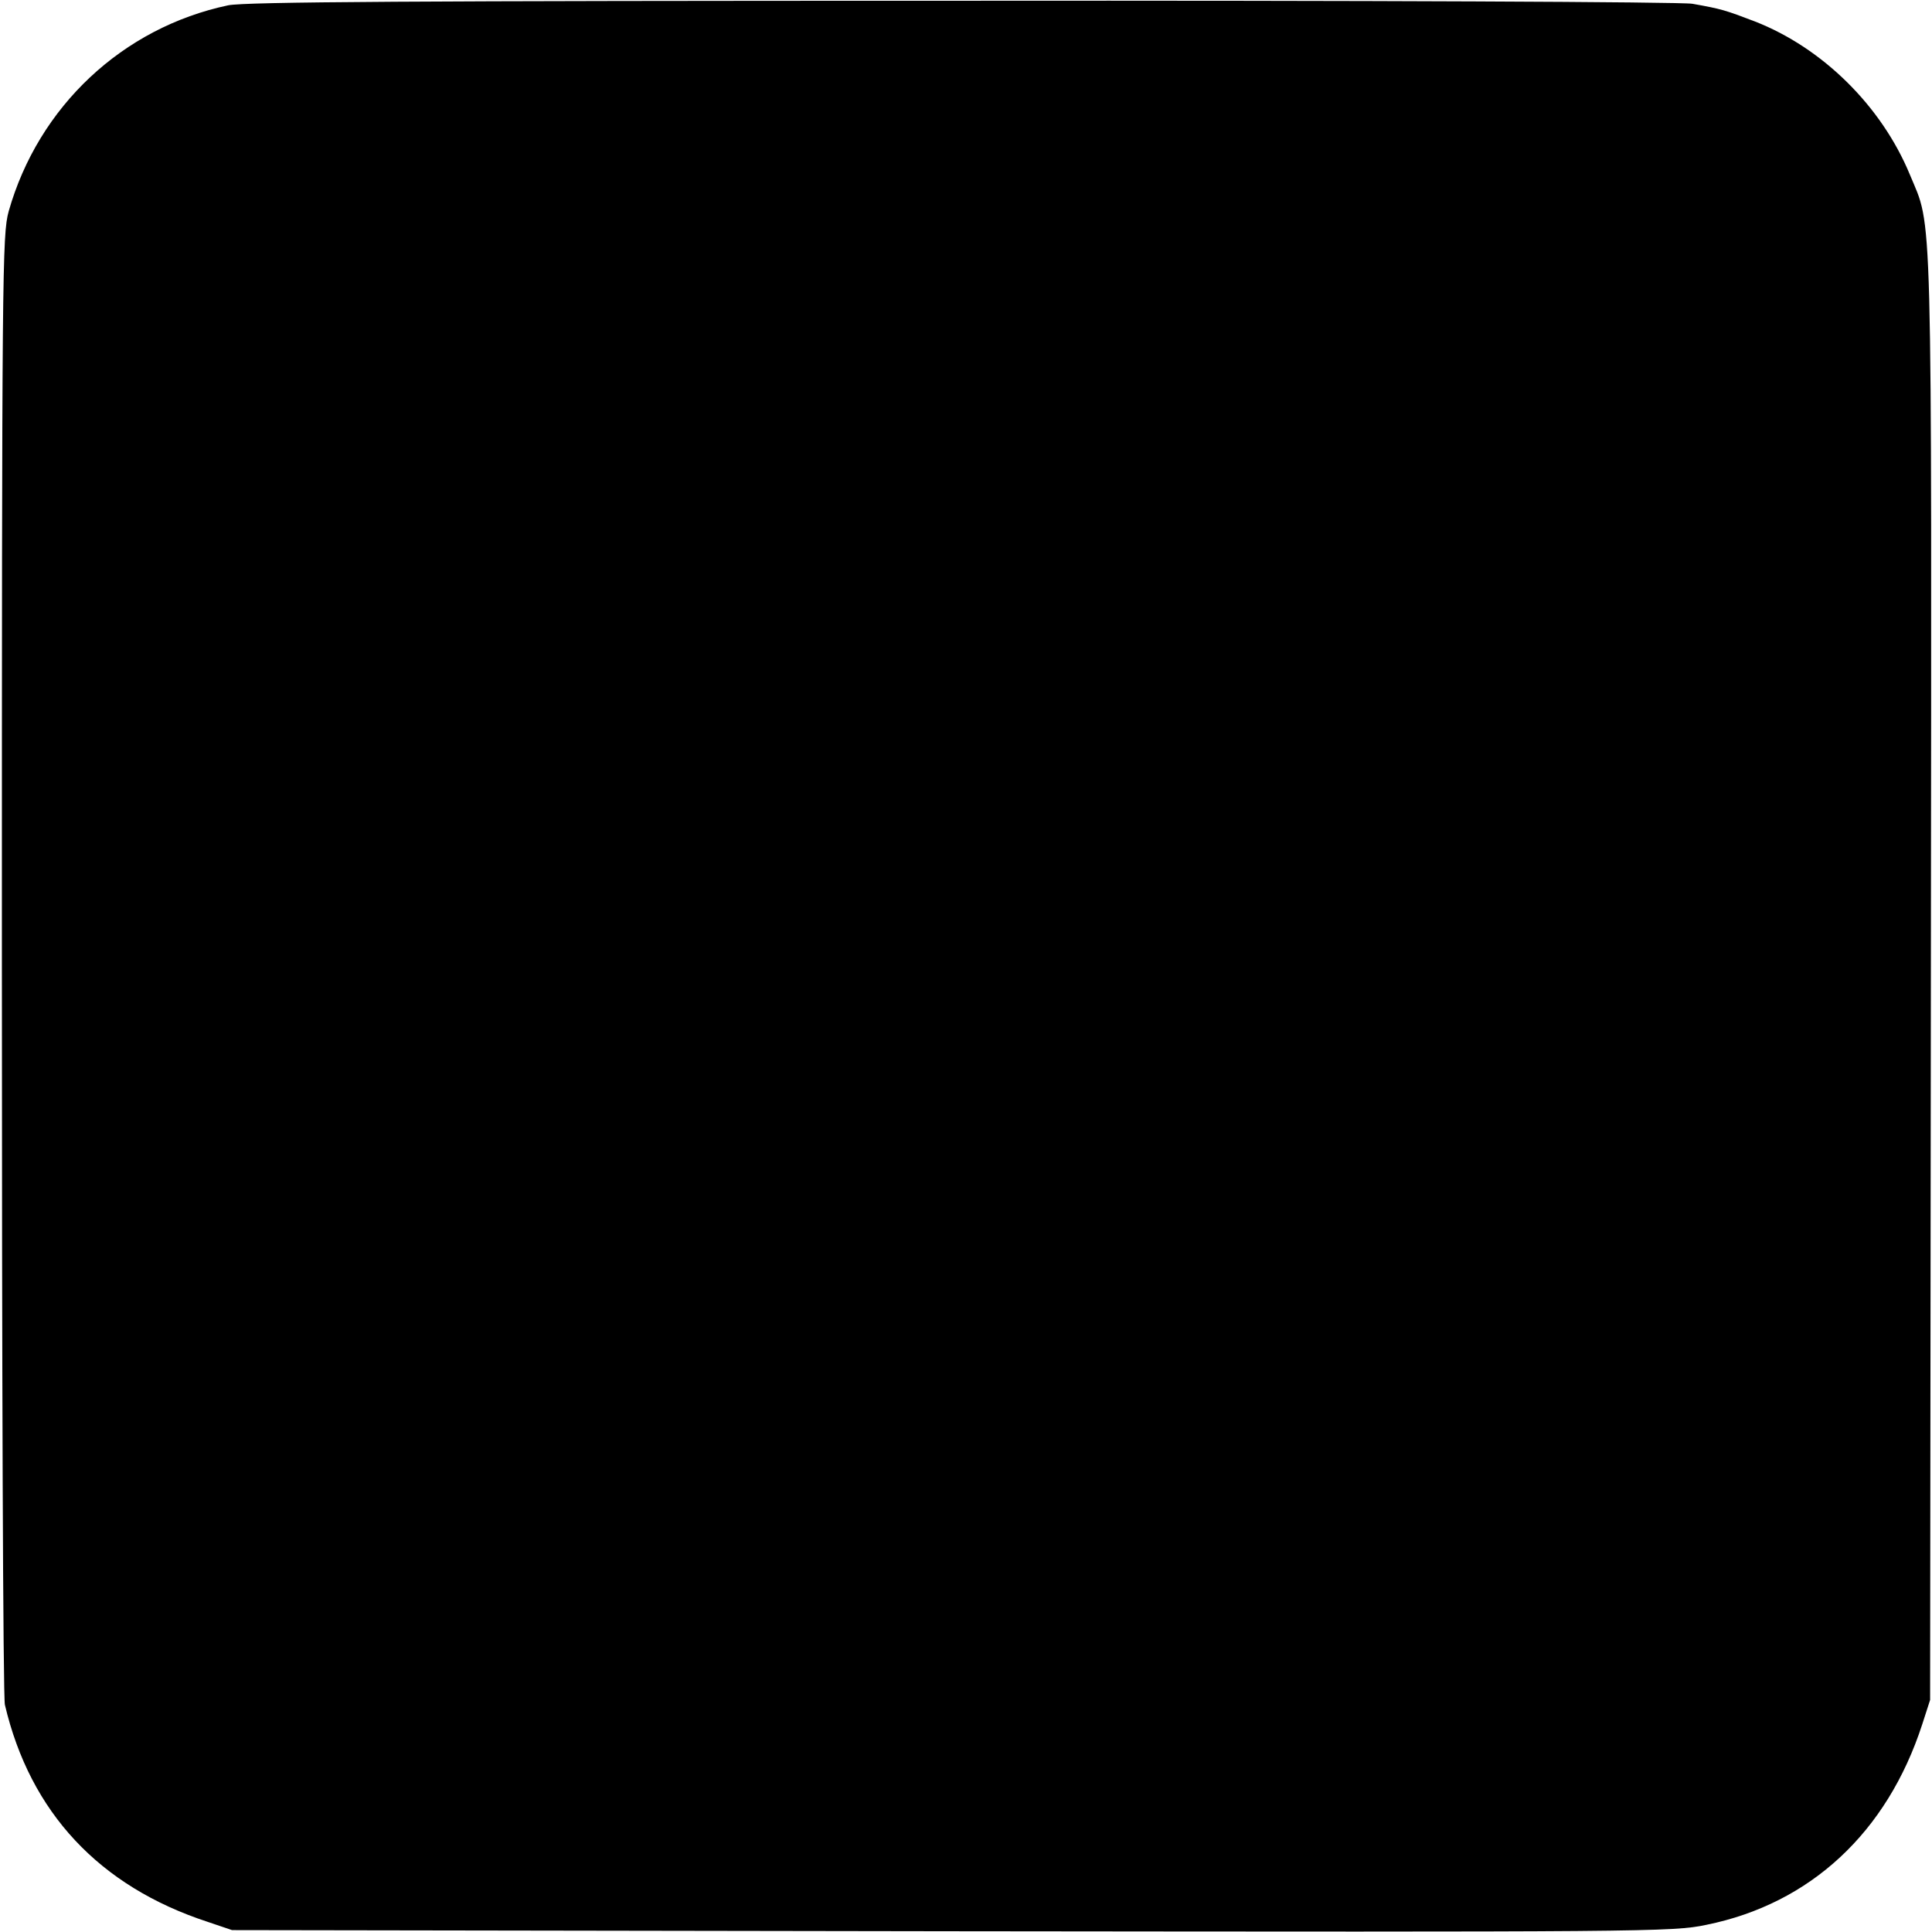
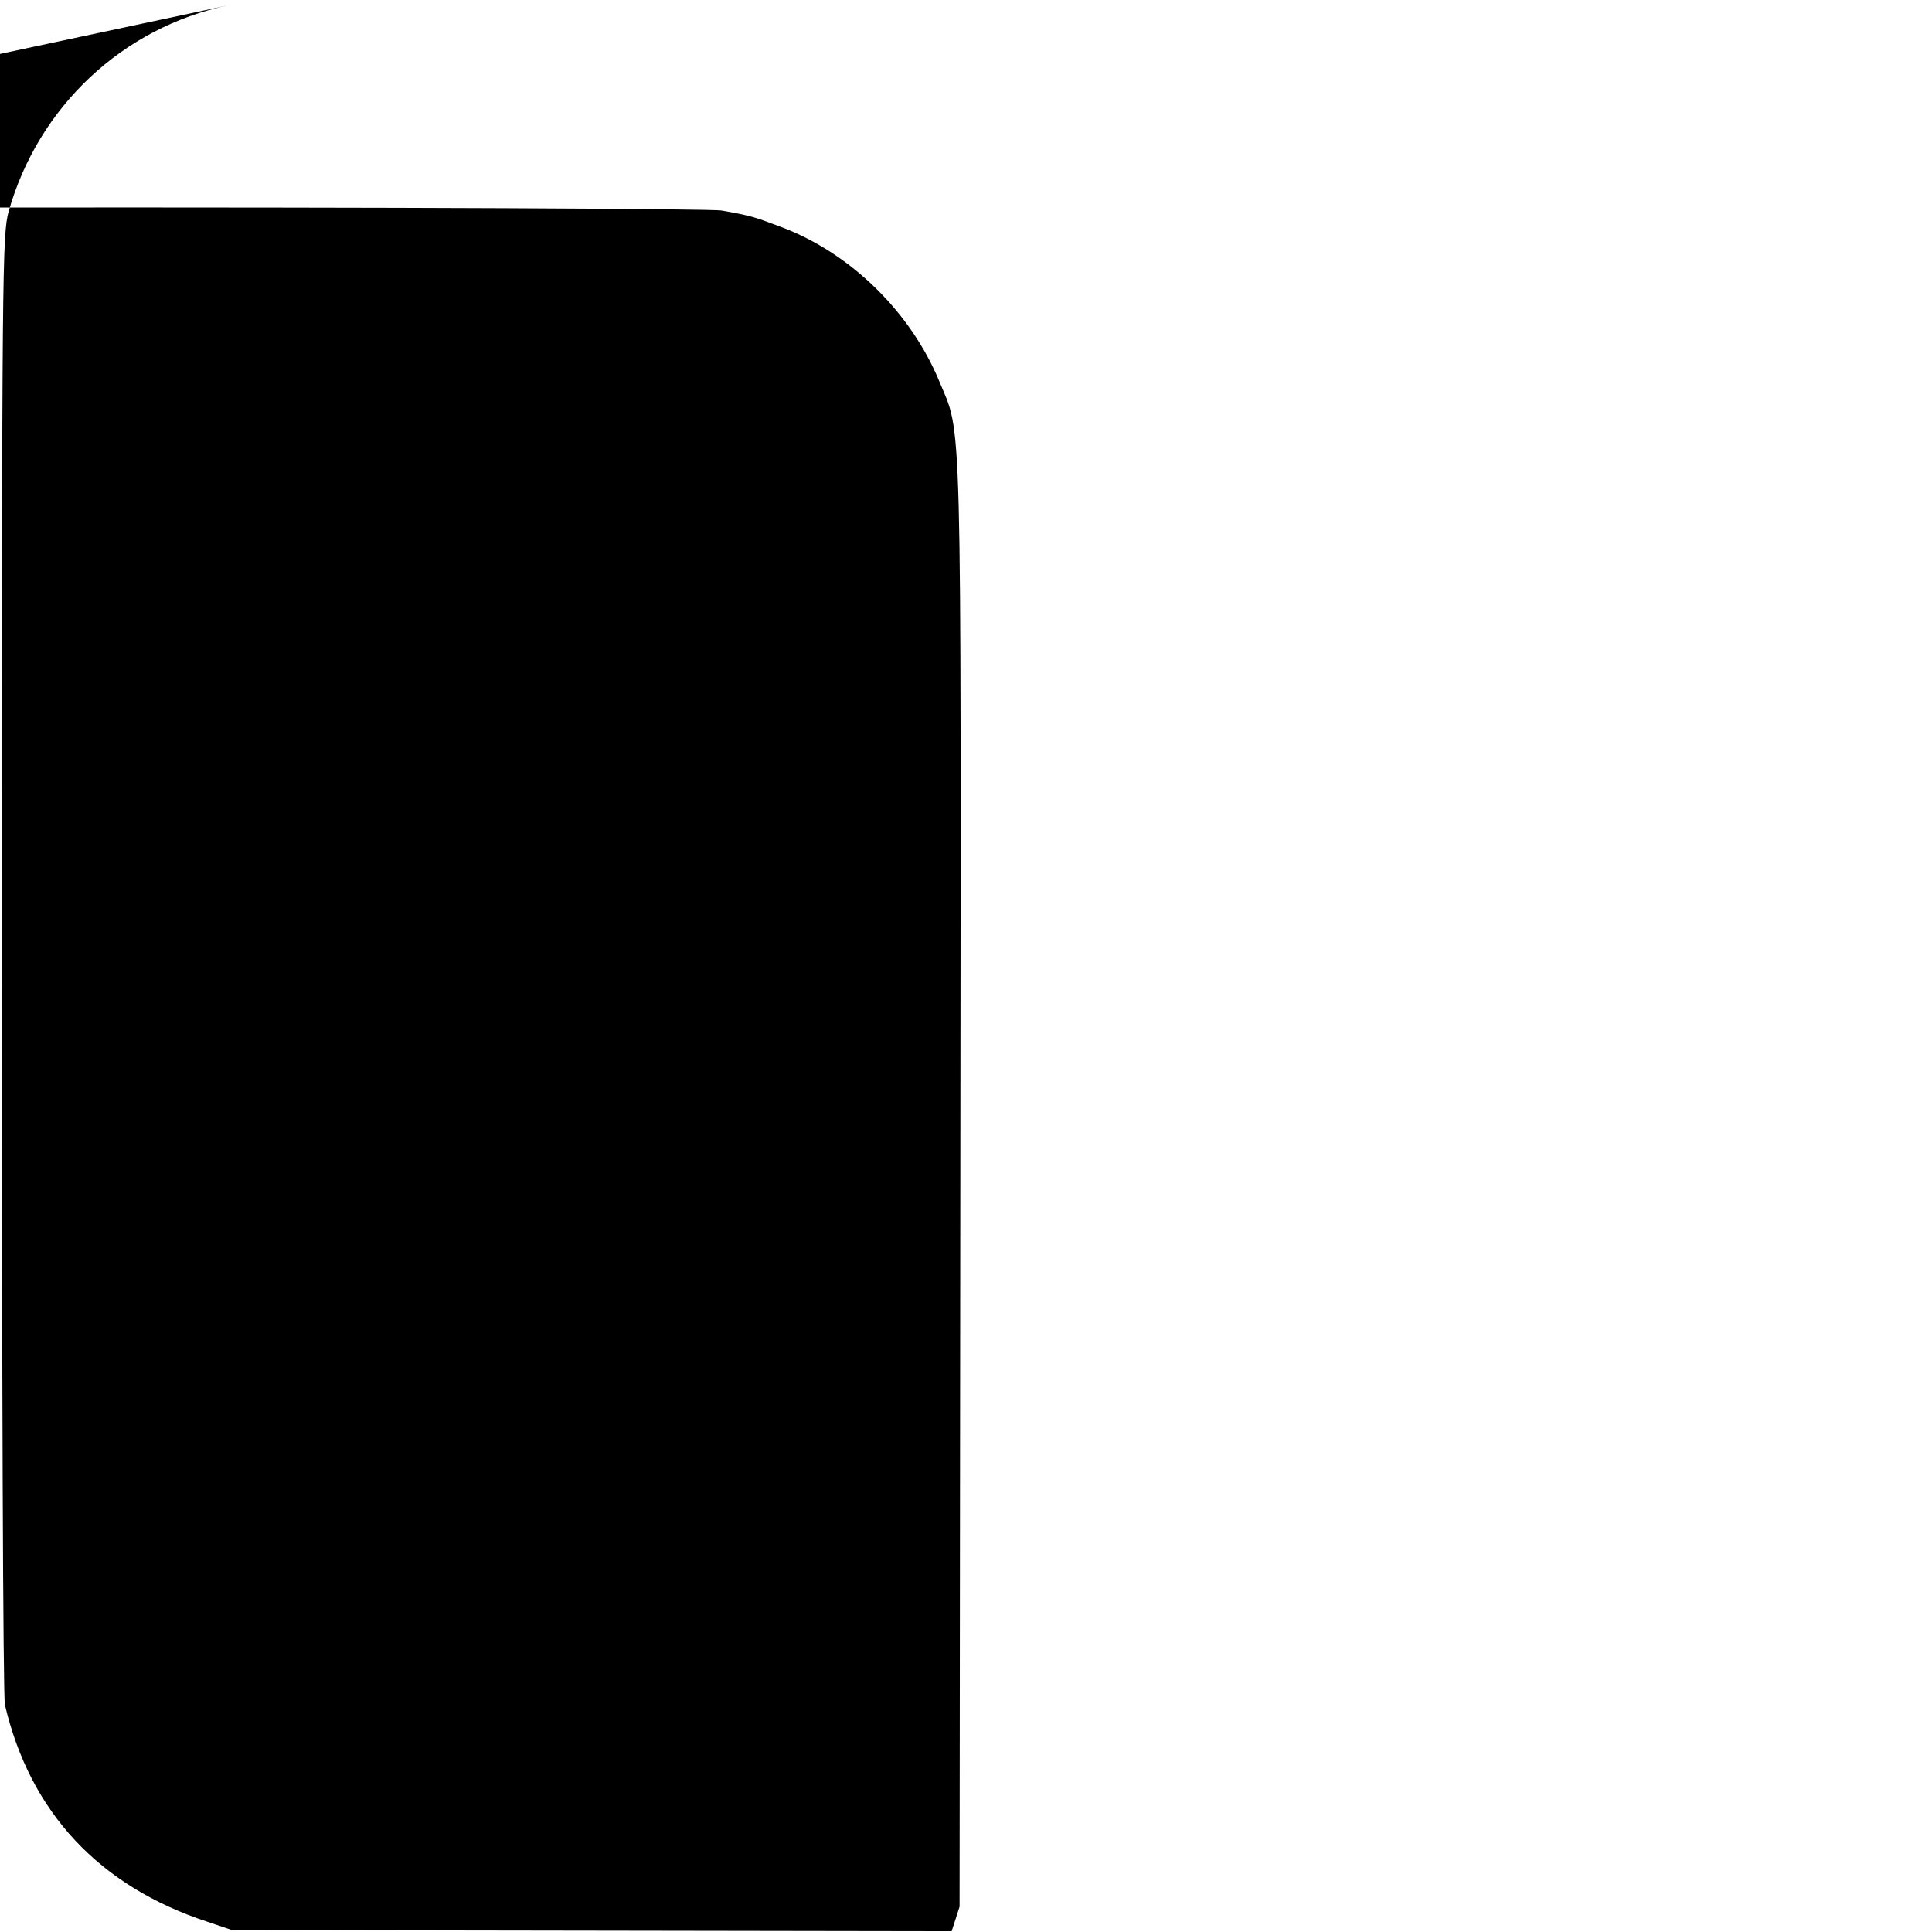
<svg xmlns="http://www.w3.org/2000/svg" version="1.0" width="512pt" height="512pt" viewBox="0 0 512 512" preserveAspectRatio="xMidYMid meet">
  <g transform="translate(0,512) scale(0.1,-0.1)" fill="#000000" stroke="none">
-     <path d="M605 5106 c-280 -59 -503 -268 -582 -546 -17 -62 -18 -151 -18 -1995 0 -1062 3 -1945 8 -1963 67 -285 250 -481 537 -575 l65 -22 1907 -3 c1840 -2 1911 -2 2000 17 276 56 479 245 572 531 l21 65 2 1920 c2 2096 5 1975 -56 2123 -75 181 -231 335 -410 405 -79 30 -87 33 -166 47 -28 5 -863 9 -1935 8 -1464 0 -1898 -3 -1945 -12z" />
+     <path d="M605 5106 c-280 -59 -503 -268 -582 -546 -17 -62 -18 -151 -18 -1995 0 -1062 3 -1945 8 -1963 67 -285 250 -481 537 -575 l65 -22 1907 -3 l21 65 2 1920 c2 2096 5 1975 -56 2123 -75 181 -231 335 -410 405 -79 30 -87 33 -166 47 -28 5 -863 9 -1935 8 -1464 0 -1898 -3 -1945 -12z" />
  </g>
</svg>